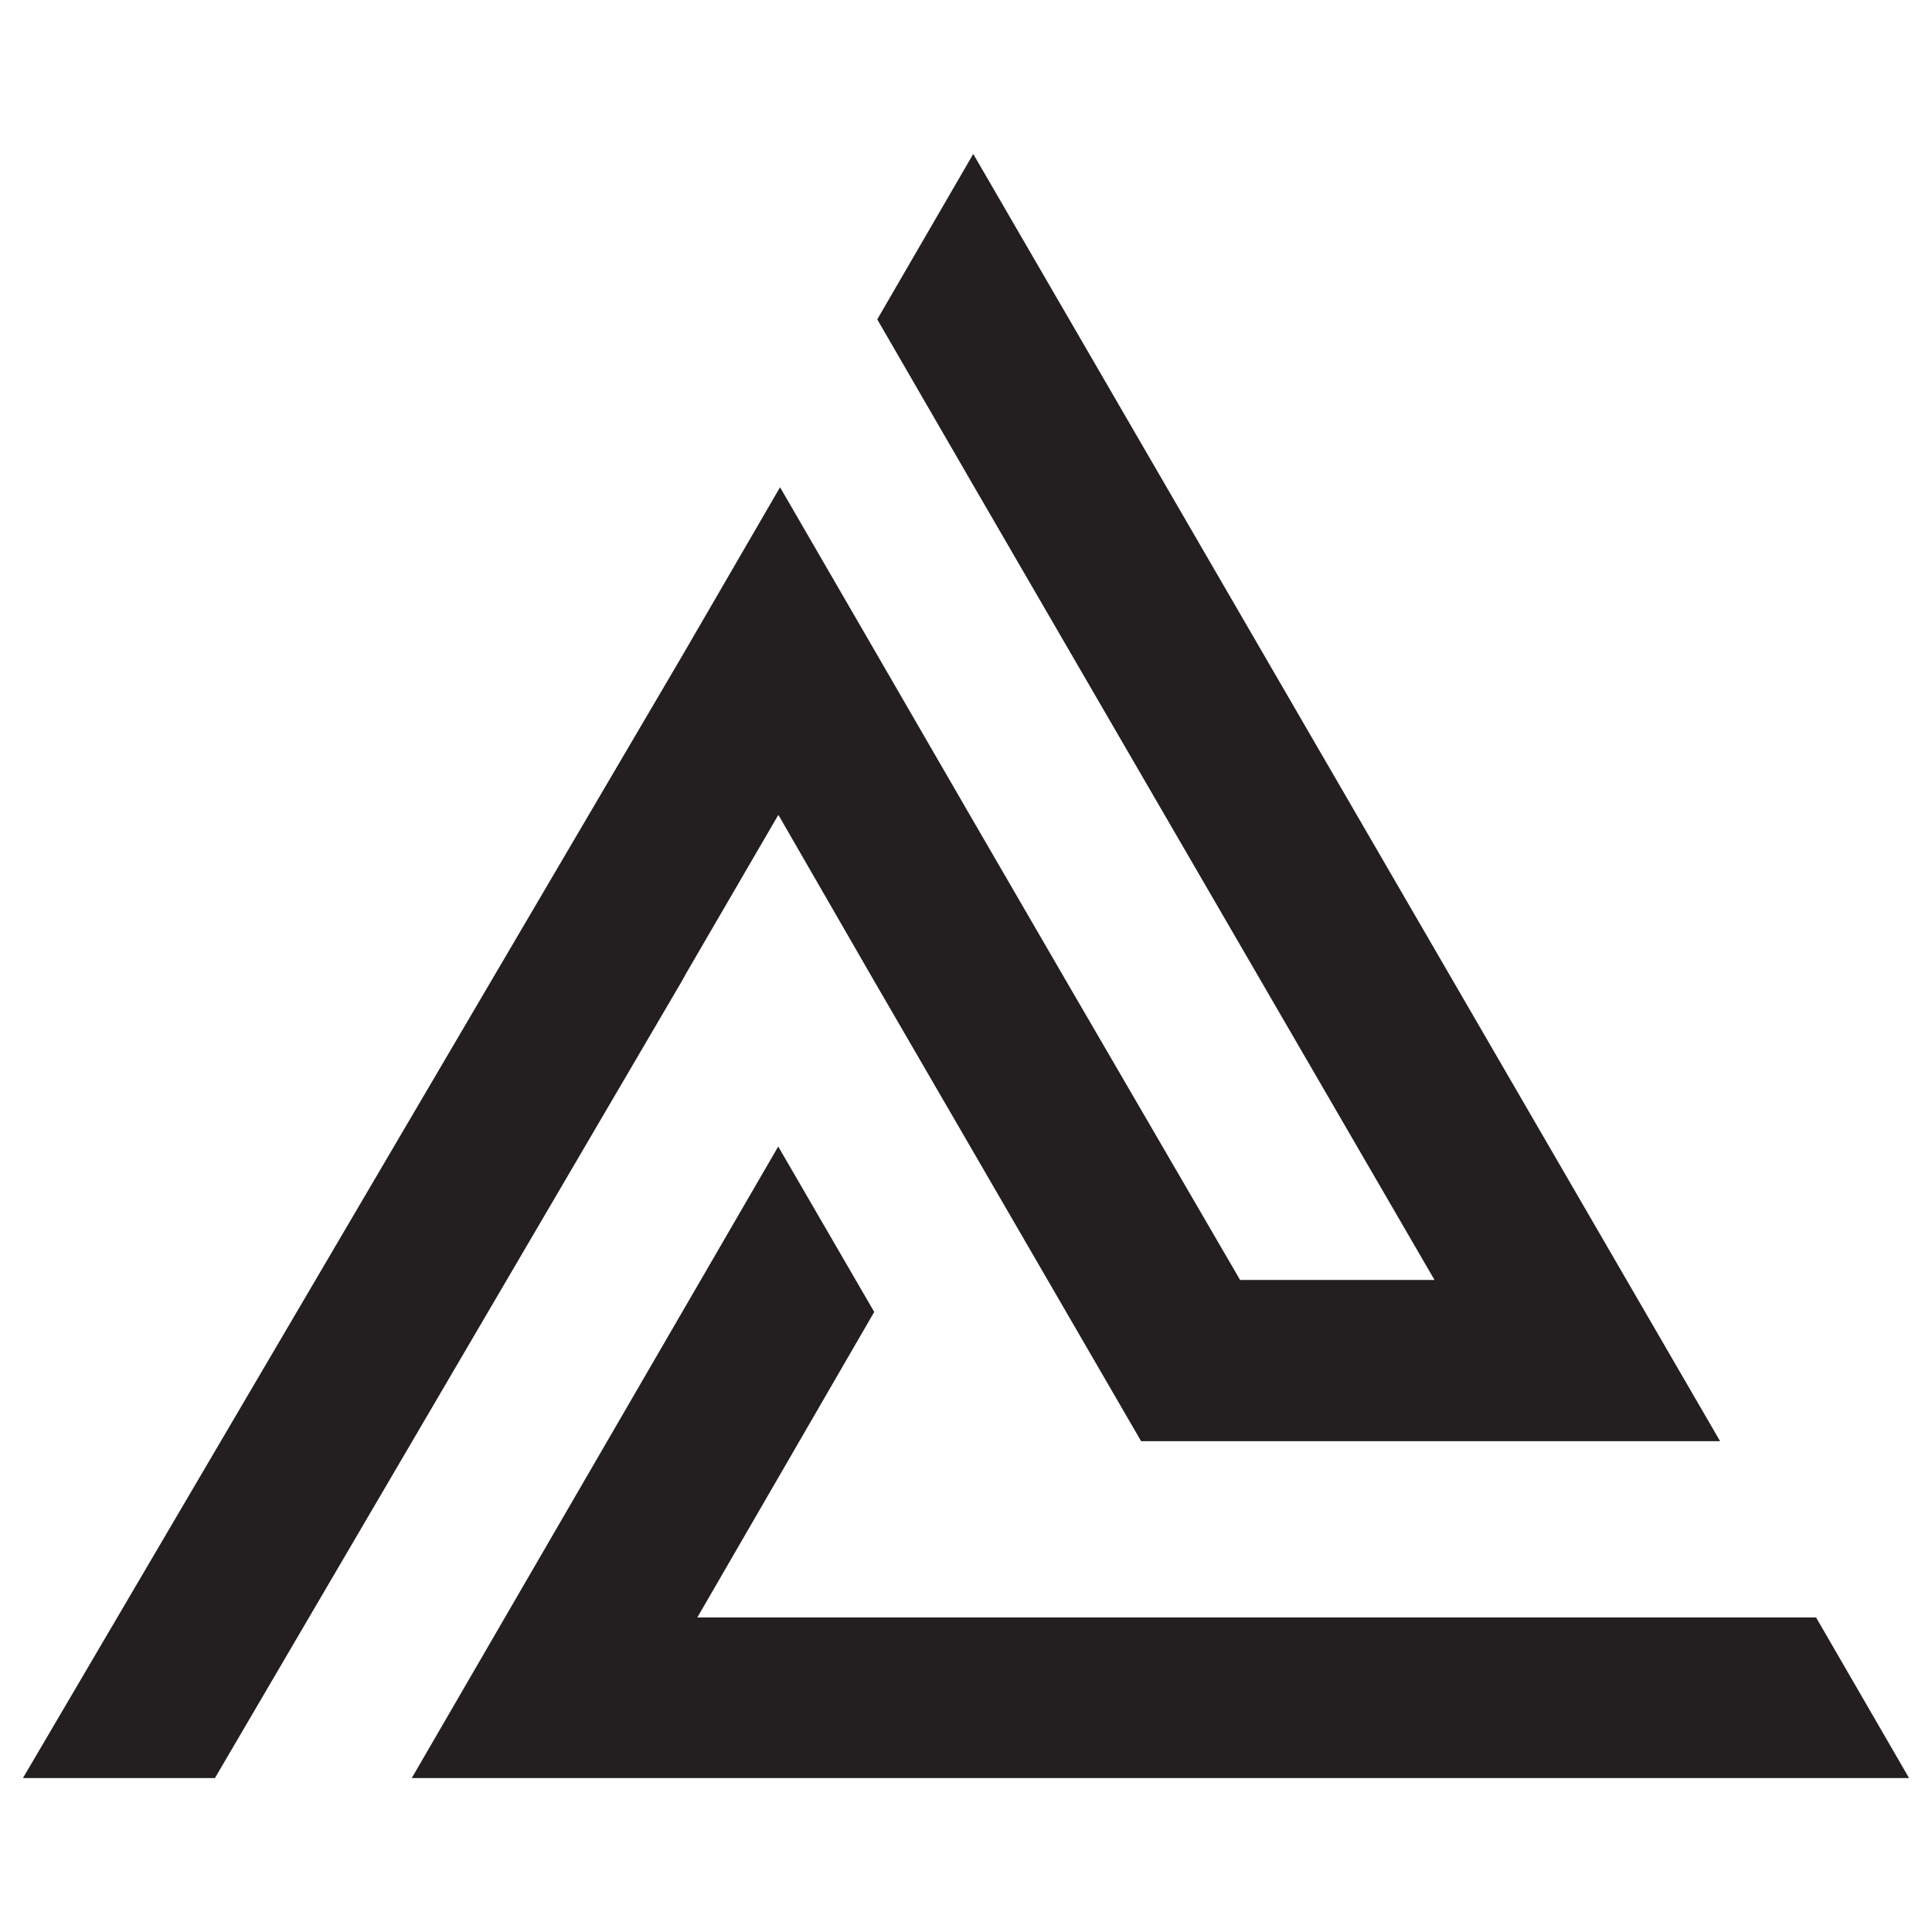
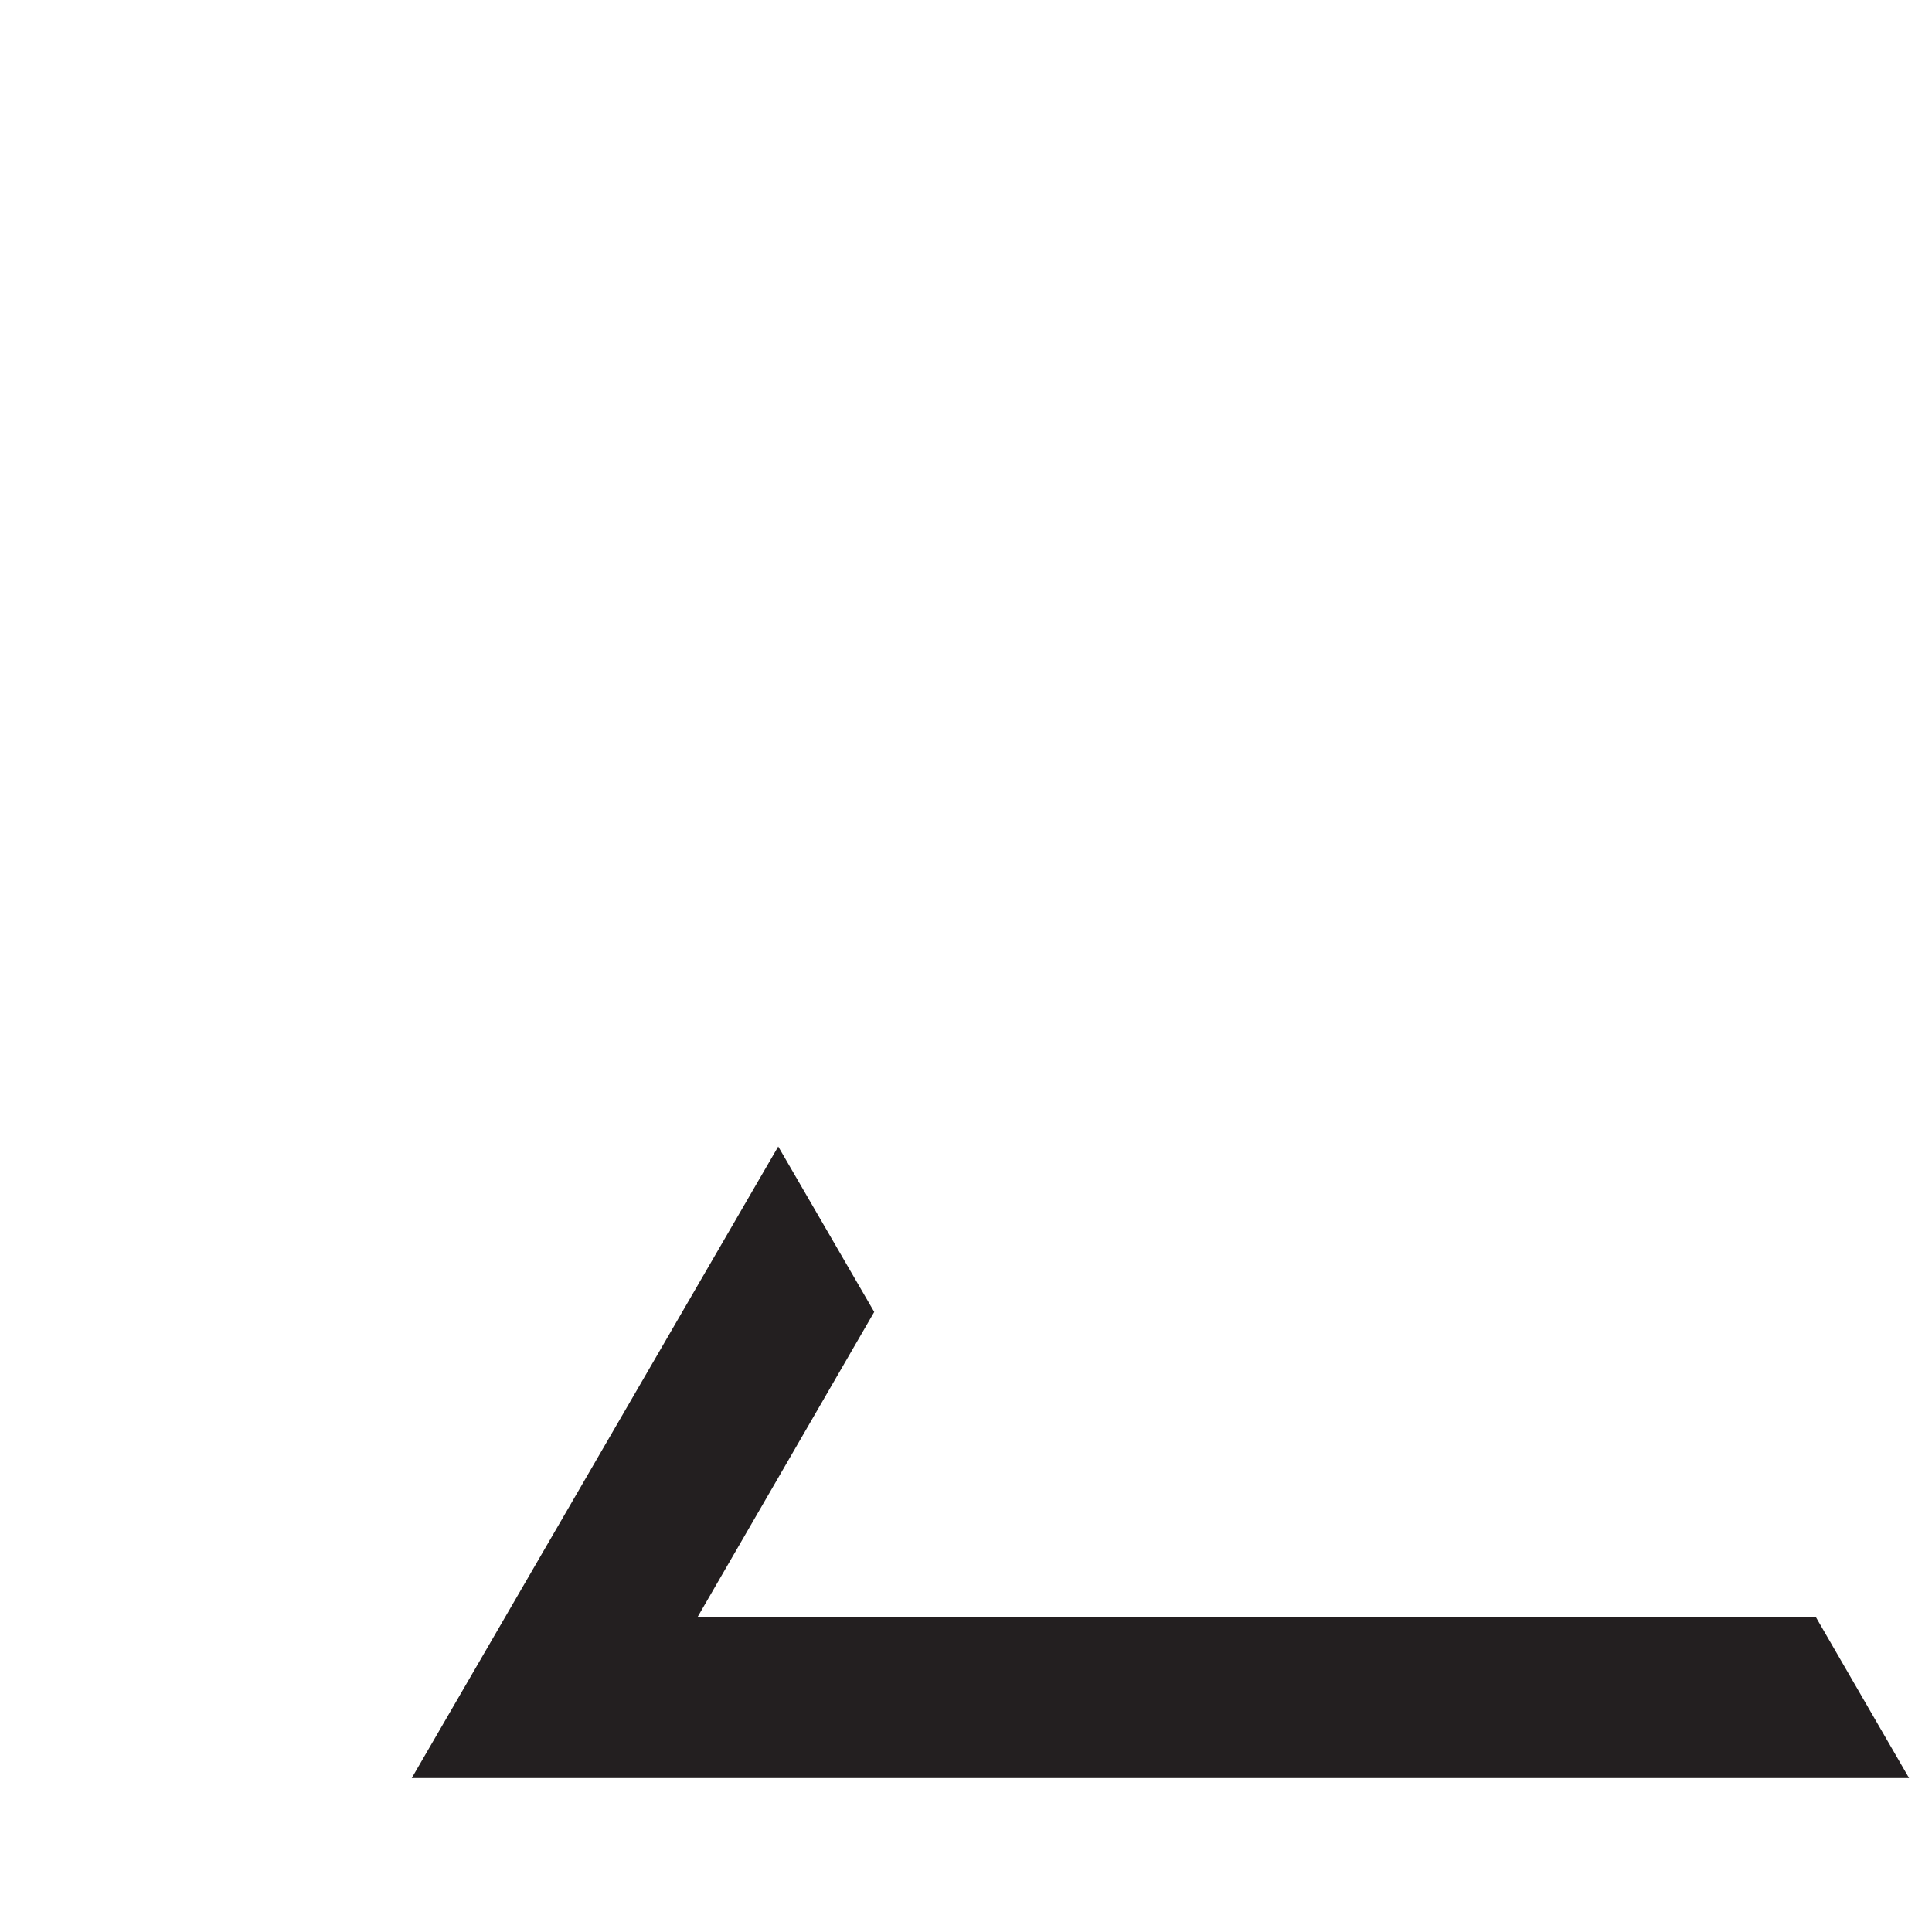
<svg xmlns="http://www.w3.org/2000/svg" id="Layer_1" data-name="Layer 1" viewBox="0 0 32 32">
  <defs>
    <style>
            .cls-1 {
            fill: #231f20;
            }

            .cls-1, .cls-2 {
            stroke-width: 0px;
            }

            .cls-2 {
            fill: #fff;
            }
        </style>
  </defs>
  <rect class="cls-2" width="32" height="32" />
  <g>
-     <polygon class="cls-1" points="25.31 23.87 28.49 23.87 17.71 5.29 16.12 2.55 14.53 5.29 16.11 8.02 23.76 21.2 23.76 21.2 20.54 21.2 20.54 21.2 17.66 16.25 16.07 13.51 14.49 10.78 12.92 8.07 11.33 10.81 .38 29.45 3.56 29.45 11.3 16.24 11.36 16.13 12.89 13.5 12.9 13.51 14.48 16.25 16.07 18.99 18.9 23.87 22.08 23.87 25.31 23.87" />
    <polygon class="cls-1" points="30.08 26.79 11.55 26.79 14.48 21.73 12.89 18.99 12.89 18.99 6.82 29.45 9.14 29.45 10 29.45 31.62 29.45 30.08 26.79" />
  </g>
</svg>